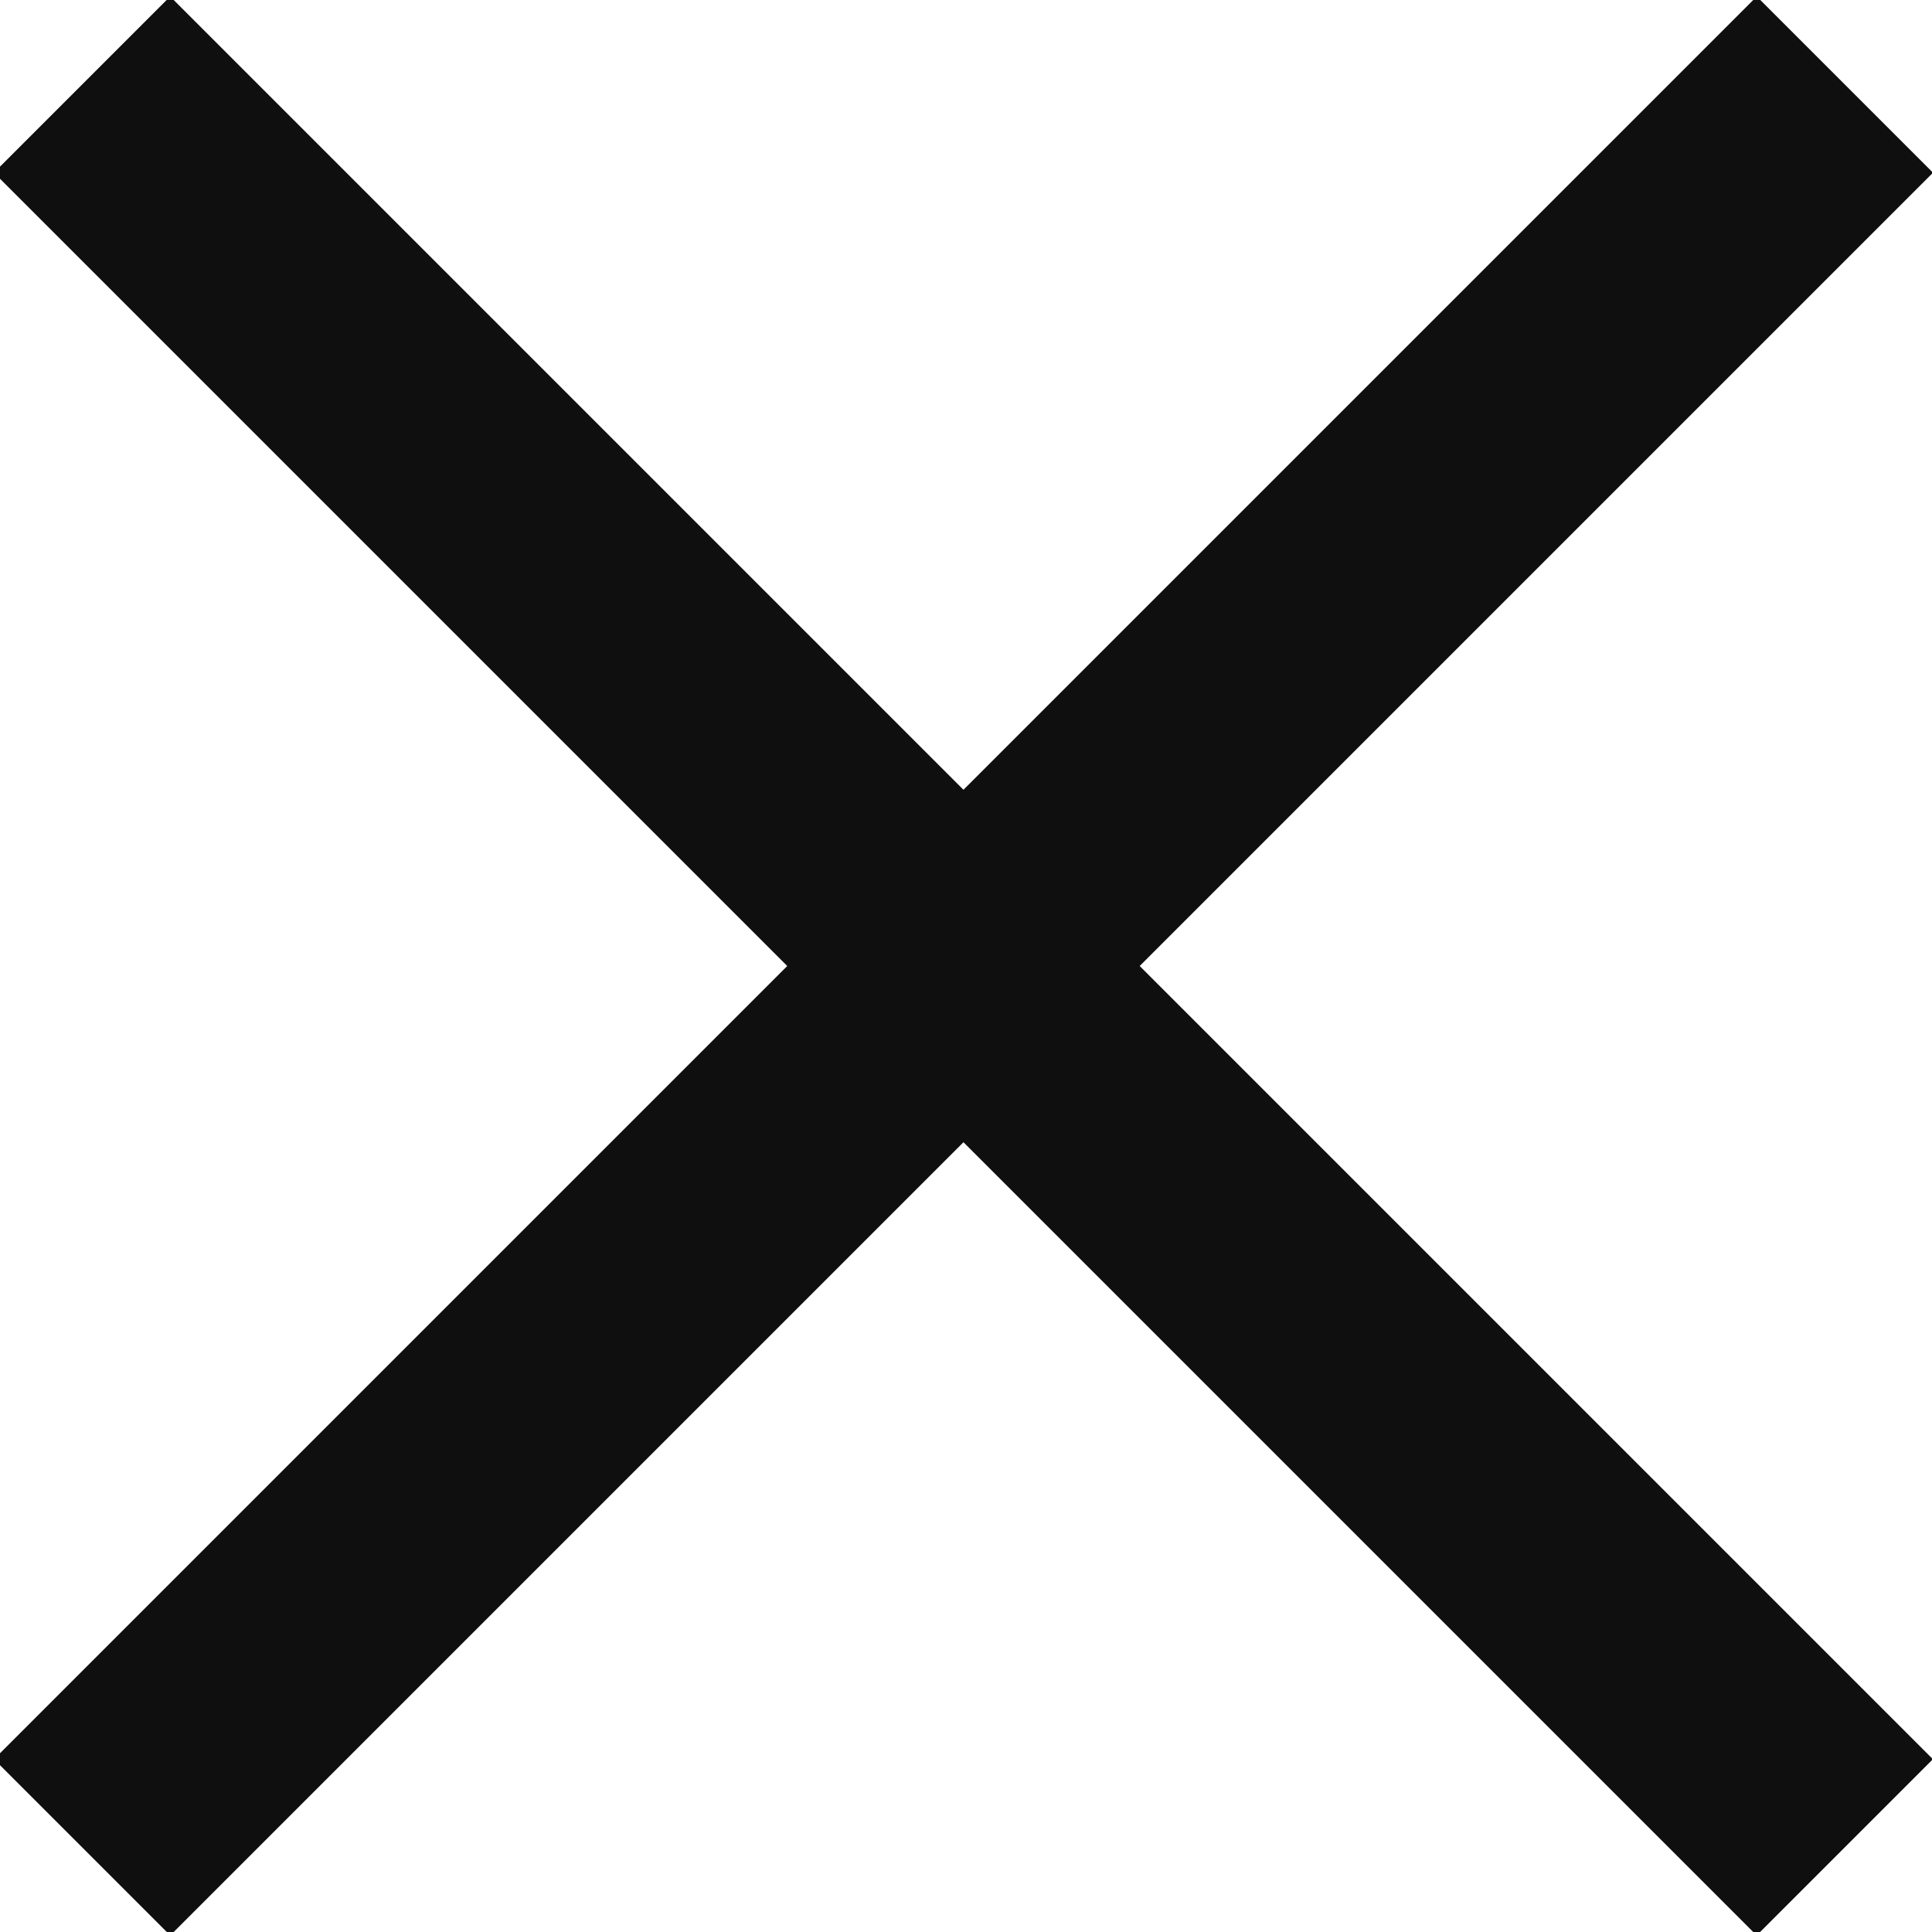
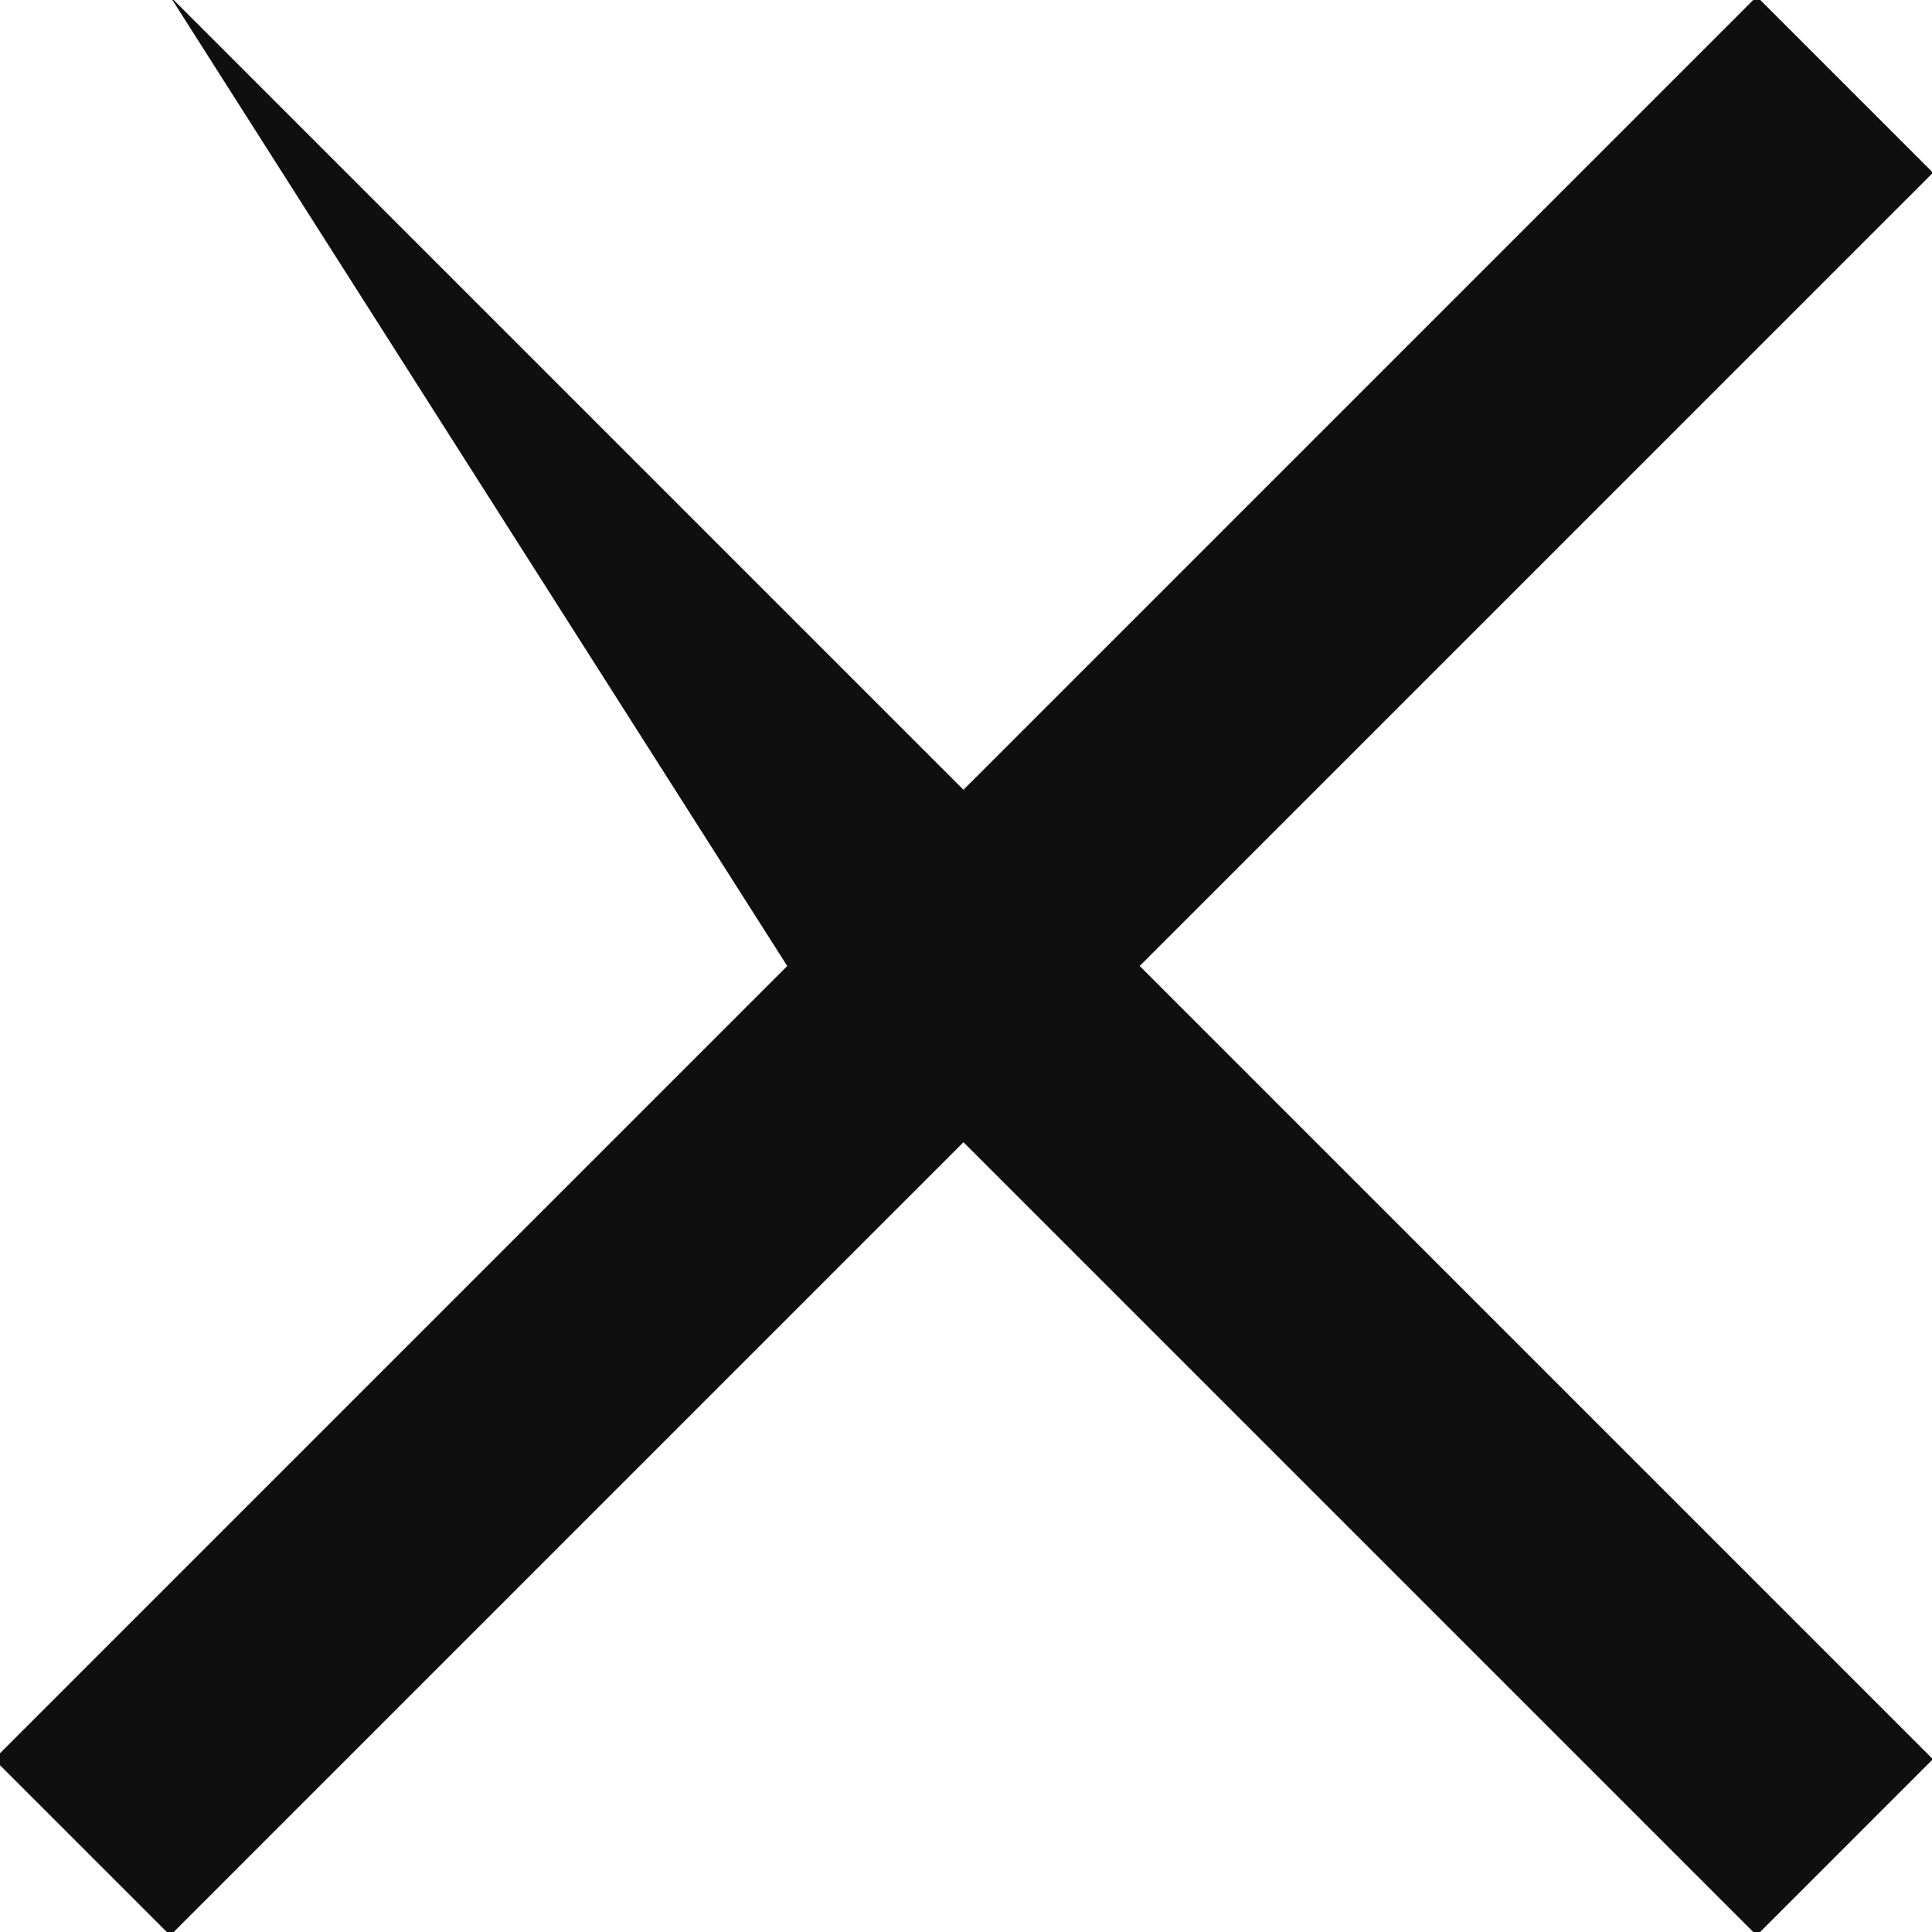
<svg xmlns="http://www.w3.org/2000/svg" width="16px" height="16px" viewBox="0 0 16 16" version="1.1">
  <title>icon_close_menu</title>
  <desc>Created with Sketch.</desc>
  <defs />
  <g id="M_310_Global_Header/standard-menu/M_310_Global_Header-standard-menu-M" stroke="none" stroke-width="1" fill="none" fill-rule="evenodd" transform="translate(-720, -28)">
    <g id="Header" fill="#0F0F0F">
      <g id="menu" transform="translate(691, 0)">
        <g id="close" transform="translate(21, 20)">
          <g id="icon_close_menu" transform="translate(0.495, 0.516)">
-             <path d="M14.452,14.452 L14.452,5.161 L16.516,5.161 L16.516,14.452 L25.806,14.452 L25.806,16.516 L16.516,16.516 L16.516,25.806 L14.452,25.806 L14.452,16.516 L5.161,16.516 L5.161,14.452 L14.452,14.452 Z" transform="translate(15.484, 15.484) rotate(45) translate(-15.484, -15.484) " />
+             <path d="M14.452,14.452 L14.452,5.161 L16.516,5.161 L16.516,14.452 L25.806,14.452 L25.806,16.516 L16.516,16.516 L16.516,25.806 L14.452,25.806 L14.452,16.516 L5.161,14.452 L14.452,14.452 Z" transform="translate(15.484, 15.484) rotate(45) translate(-15.484, -15.484) " />
          </g>
        </g>
      </g>
    </g>
  </g>
</svg>